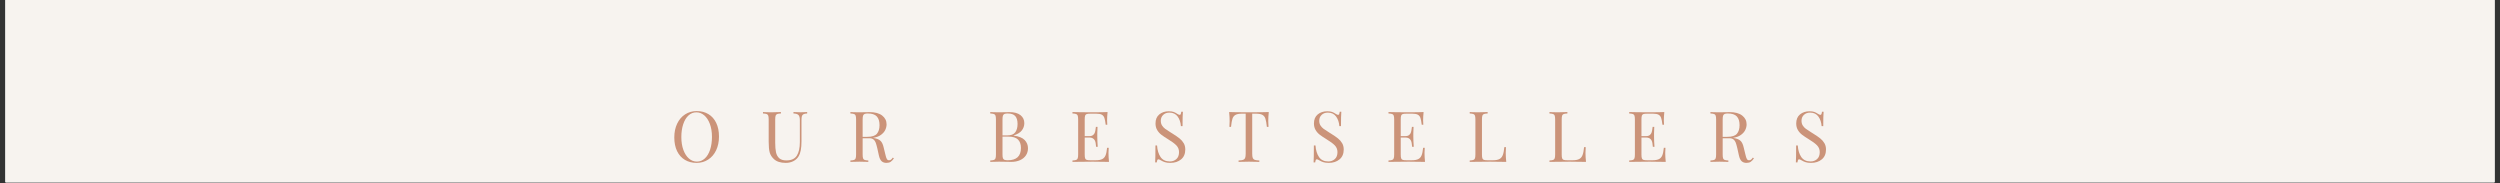
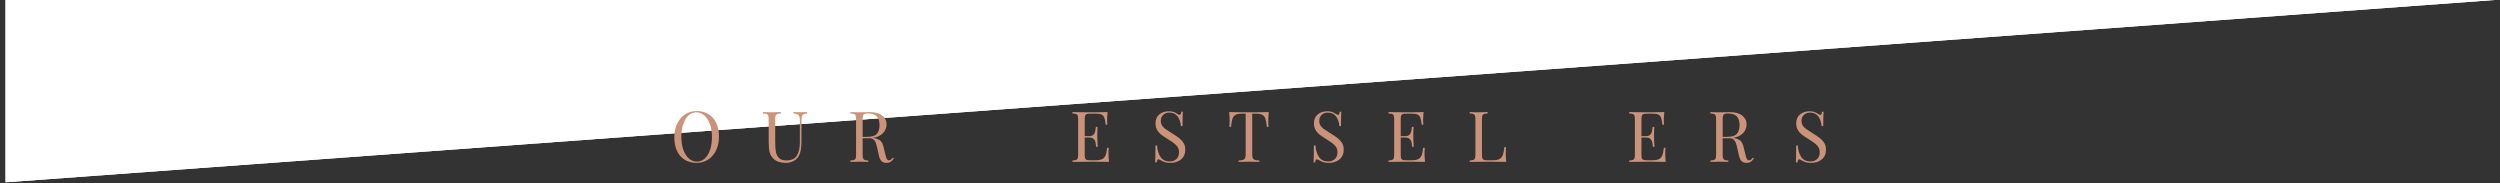
<svg xmlns="http://www.w3.org/2000/svg" width="2048" zoomAndPan="magnify" viewBox="0 0 1536 112.5" height="150" preserveAspectRatio="xMidYMid meet" version="1.0">
  <rect x="0" y="0" width="1536" height="112.5" fill="#333333" stroke="none" />
  <defs>
    <g />
    <clipPath id="c4115ee276">
-       <path d="M 3.398 0 L 1532.602 0 L 1532.602 112.004 L 3.398 112.004 Z M 3.398 0 " clip-rule="nonzero" />
+       <path d="M 3.398 0 L 1532.602 0 L 3.398 112.004 Z M 3.398 0 " clip-rule="nonzero" />
    </clipPath>
  </defs>
  <g clip-path="url(#c4115ee276)">
    <path fill="#ffffff" d="M 3.398 0 L 1532.602 0 L 1532.602 119.469 L 3.398 119.469 Z M 3.398 0 " fill-opacity="1" fill-rule="nonzero" />
    <path fill="#ffffff" d="M 3.398 0 L 1532.602 0 L 1532.602 112.004 L 3.398 112.004 Z M 3.398 0 " fill-opacity="1" fill-rule="nonzero" />
-     <path fill="#f7f3ef" d="M 3.398 0 L 1532.602 0 L 1532.602 112.004 L 3.398 112.004 Z M 3.398 0 " fill-opacity="1" fill-rule="nonzero" />
  </g>
  <g fill="#cb9379" fill-opacity="1">
    <g transform="translate(411.993, 99.464)">
      <g>
        <path d="M 16.047 -31.219 C 18.785 -31.219 21.188 -30.598 23.25 -29.359 C 25.312 -28.117 26.91 -26.32 28.047 -23.969 C 29.18 -21.625 29.75 -18.82 29.75 -15.562 C 29.75 -12.395 29.164 -9.582 28 -7.125 C 26.832 -4.676 25.203 -2.773 23.109 -1.422 C 21.023 -0.066 18.656 0.609 16 0.609 C 13.258 0.609 10.859 -0.008 8.797 -1.25 C 6.734 -2.488 5.133 -4.281 4 -6.625 C 2.863 -8.977 2.297 -11.785 2.297 -15.047 C 2.297 -18.223 2.879 -21.035 4.047 -23.484 C 5.211 -25.93 6.836 -27.832 8.922 -29.188 C 11.016 -30.539 13.391 -31.219 16.047 -31.219 Z M 15.875 -30.453 C 14.031 -30.453 12.406 -29.805 11 -28.516 C 9.602 -27.234 8.523 -25.438 7.766 -23.125 C 7.004 -20.82 6.625 -18.188 6.625 -15.219 C 6.625 -12.219 7.047 -9.578 7.891 -7.297 C 8.742 -5.023 9.891 -3.27 11.328 -2.031 C 12.773 -0.789 14.391 -0.172 16.172 -0.172 C 18.016 -0.172 19.633 -0.812 21.031 -2.094 C 22.438 -3.375 23.52 -5.164 24.281 -7.469 C 25.051 -9.781 25.438 -12.422 25.438 -15.391 C 25.438 -18.391 25.008 -21.031 24.156 -23.312 C 23.301 -25.594 22.148 -27.352 20.703 -28.594 C 19.266 -29.832 17.656 -30.453 15.875 -30.453 Z M 15.875 -30.453 " />
      </g>
    </g>
  </g>
  <g fill="#cb9379" fill-opacity="1">
    <g transform="translate(467.604, 99.464)">
      <g>
        <path d="M 28.328 -29.75 C 27.316 -29.695 26.566 -29.547 26.078 -29.297 C 25.586 -29.055 25.254 -28.656 25.078 -28.094 C 24.91 -27.531 24.828 -26.703 24.828 -25.609 L 24.828 -12.578 C 24.828 -10.504 24.688 -8.723 24.406 -7.234 C 24.133 -5.754 23.68 -4.484 23.047 -3.422 C 22.328 -2.18 21.27 -1.195 19.875 -0.469 C 18.477 0.25 16.898 0.609 15.141 0.609 C 11.961 0.609 9.539 -0.172 7.875 -1.734 C 6.602 -2.91 5.75 -4.25 5.312 -5.75 C 4.883 -7.25 4.672 -9.484 4.672 -12.453 L 4.672 -26.031 C 4.672 -27.133 4.582 -27.93 4.406 -28.422 C 4.238 -28.91 3.914 -29.238 3.438 -29.406 C 2.957 -29.582 2.203 -29.695 1.172 -29.75 L 1.172 -30.625 C 2.379 -30.531 4.223 -30.484 6.703 -30.484 C 9.035 -30.484 10.867 -30.531 12.203 -30.625 L 12.203 -29.75 C 11.16 -29.695 10.398 -29.582 9.922 -29.406 C 9.453 -29.238 9.129 -28.91 8.953 -28.422 C 8.773 -27.93 8.688 -27.133 8.688 -26.031 L 8.688 -11.719 C 8.688 -9.414 8.844 -7.5 9.156 -5.969 C 9.477 -4.438 10.133 -3.207 11.125 -2.281 C 12.125 -1.363 13.594 -0.906 15.531 -0.906 C 18.582 -0.906 20.727 -1.883 21.969 -3.844 C 23.207 -5.812 23.828 -8.566 23.828 -12.109 L 23.828 -25.609 C 23.828 -27.16 23.547 -28.223 22.984 -28.797 C 22.422 -29.379 21.391 -29.695 19.891 -29.75 L 19.891 -30.625 C 20.93 -30.531 22.406 -30.484 24.312 -30.484 C 26.039 -30.484 27.379 -30.531 28.328 -30.625 Z M 28.328 -29.75 " />
      </g>
    </g>
  </g>
  <g fill="#cb9379" fill-opacity="1">
    <g transform="translate(520.664, 99.464)">
      <g>
        <path d="M 28.547 -2.156 C 27.879 -1.176 27.211 -0.469 26.547 -0.031 C 25.891 0.395 25.016 0.609 23.922 0.609 C 22.734 0.609 21.758 0.266 21 -0.422 C 20.238 -1.117 19.672 -2.332 19.297 -4.062 L 18.344 -8.391 C 17.988 -9.891 17.66 -11.039 17.359 -11.844 C 17.055 -12.656 16.602 -13.305 16 -13.797 C 15.395 -14.285 14.547 -14.531 13.453 -14.531 L 9.344 -14.531 L 9.344 -4.578 C 9.344 -3.484 9.426 -2.691 9.594 -2.203 C 9.77 -1.711 10.094 -1.379 10.562 -1.203 C 11.039 -1.035 11.801 -0.922 12.844 -0.859 L 12.844 0 C 11.52 -0.082 9.691 -0.125 7.359 -0.125 C 4.879 -0.125 3.031 -0.082 1.812 0 L 1.812 -0.859 C 2.852 -0.922 3.609 -1.035 4.078 -1.203 C 4.555 -1.379 4.879 -1.711 5.047 -2.203 C 5.223 -2.691 5.312 -3.484 5.312 -4.578 L 5.312 -26.031 C 5.312 -27.133 5.223 -27.93 5.047 -28.422 C 4.879 -28.91 4.555 -29.238 4.078 -29.406 C 3.609 -29.582 2.852 -29.695 1.812 -29.75 L 1.812 -30.625 C 3.031 -30.531 4.789 -30.484 7.094 -30.484 L 11.766 -30.531 C 12.305 -30.562 12.926 -30.578 13.625 -30.578 C 16.969 -30.578 19.539 -29.875 21.344 -28.469 C 23.145 -27.07 24.047 -25.266 24.047 -23.047 C 24.047 -21.922 23.781 -20.789 23.25 -19.656 C 22.719 -18.52 21.82 -17.492 20.562 -16.578 C 19.312 -15.672 17.676 -15.062 15.656 -14.75 L 16.172 -14.656 C 18.078 -14.344 19.461 -13.766 20.328 -12.922 C 21.191 -12.086 21.828 -10.766 22.234 -8.953 L 23.312 -4.547 C 23.602 -3.211 23.906 -2.285 24.219 -1.766 C 24.539 -1.254 24.973 -1 25.516 -1 C 26.004 -1 26.414 -1.125 26.75 -1.375 C 27.082 -1.633 27.461 -2.055 27.891 -2.641 Z M 12.547 -29.75 C 11.648 -29.75 10.977 -29.648 10.531 -29.453 C 10.082 -29.254 9.77 -28.895 9.594 -28.375 C 9.426 -27.852 9.344 -27.07 9.344 -26.031 L 9.344 -15.391 L 12.234 -15.391 C 15.086 -15.391 17.047 -16.023 18.109 -17.297 C 19.18 -18.566 19.719 -20.328 19.719 -22.578 C 19.719 -24.941 19.156 -26.727 18.031 -27.938 C 16.906 -29.145 15.078 -29.75 12.547 -29.75 Z M 12.547 -29.75 " />
      </g>
    </g>
  </g>
  <g fill="#cb9379" fill-opacity="1">
    <g transform="translate(572.254, 99.464)">
      <g />
    </g>
  </g>
  <g fill="#cb9379" fill-opacity="1">
    <g transform="translate(606.593, 99.464)">
      <g>
-         <path d="M 16.172 -16.172 C 19.348 -15.742 21.613 -14.828 22.969 -13.422 C 24.32 -12.023 25 -10.348 25 -8.391 C 25 -6.742 24.578 -5.285 23.734 -4.016 C 22.898 -2.754 21.703 -1.77 20.141 -1.062 C 18.586 -0.352 16.75 0 14.625 0 C 13.844 0 13.176 -0.016 12.625 -0.047 C 10.781 -0.098 8.961 -0.125 7.172 -0.125 C 4.816 -0.125 3.031 -0.082 1.812 0 L 1.812 -0.859 C 2.852 -0.922 3.609 -1.035 4.078 -1.203 C 4.555 -1.379 4.879 -1.711 5.047 -2.203 C 5.223 -2.691 5.312 -3.484 5.312 -4.578 L 5.312 -26.031 C 5.312 -27.133 5.223 -27.93 5.047 -28.422 C 4.879 -28.91 4.555 -29.238 4.078 -29.406 C 3.609 -29.582 2.852 -29.695 1.812 -29.75 L 1.812 -30.625 C 3.031 -30.531 4.789 -30.484 7.094 -30.484 L 11.766 -30.531 C 12.305 -30.562 12.926 -30.578 13.625 -30.578 C 16.562 -30.578 18.816 -29.957 20.391 -28.719 C 21.961 -27.477 22.75 -25.832 22.75 -23.781 C 22.75 -22.113 22.223 -20.613 21.172 -19.281 C 20.117 -17.957 18.453 -16.953 16.172 -16.266 Z M 12.547 -29.75 C 11.648 -29.75 10.977 -29.648 10.531 -29.453 C 10.082 -29.254 9.77 -28.895 9.594 -28.375 C 9.426 -27.852 9.344 -27.07 9.344 -26.031 L 9.344 -16.266 L 12.234 -16.266 C 14.598 -16.266 16.25 -16.906 17.188 -18.188 C 18.125 -19.469 18.594 -21.176 18.594 -23.312 C 18.594 -25.477 18.117 -27.094 17.172 -28.156 C 16.223 -29.219 14.68 -29.75 12.547 -29.75 Z M 12.578 -1 C 17.973 -1 20.672 -3.52 20.672 -8.562 C 20.672 -10.844 20.055 -12.57 18.828 -13.75 C 17.609 -14.938 15.656 -15.531 12.969 -15.531 L 9.344 -15.531 L 9.344 -4.578 C 9.344 -3.547 9.426 -2.785 9.594 -2.297 C 9.77 -1.805 10.082 -1.469 10.531 -1.281 C 10.977 -1.094 11.66 -1 12.578 -1 Z M 12.578 -1 " />
-       </g>
+         </g>
    </g>
  </g>
  <g fill="#cb9379" fill-opacity="1">
    <g transform="translate(657.102, 99.464)">
      <g>
        <path d="M 23.953 -5.531 C 23.953 -3.895 24.055 -2.051 24.266 0 C 22.305 -0.082 19.004 -0.125 14.359 -0.125 C 8.828 -0.125 4.645 -0.082 1.812 0 L 1.812 -0.859 C 2.852 -0.922 3.609 -1.035 4.078 -1.203 C 4.555 -1.379 4.879 -1.711 5.047 -2.203 C 5.223 -2.691 5.312 -3.484 5.312 -4.578 L 5.312 -26.031 C 5.312 -27.133 5.223 -27.93 5.047 -28.422 C 4.879 -28.91 4.555 -29.238 4.078 -29.406 C 3.609 -29.582 2.852 -29.695 1.812 -29.75 L 1.812 -30.625 C 4.645 -30.531 8.828 -30.484 14.359 -30.484 C 18.598 -30.484 21.609 -30.531 23.391 -30.625 C 23.191 -28.719 23.094 -27.016 23.094 -25.516 C 23.094 -24.391 23.133 -23.5 23.219 -22.844 L 22.234 -22.844 C 22.023 -24.707 21.758 -26.094 21.438 -27 C 21.125 -27.914 20.594 -28.582 19.844 -29 C 19.102 -29.414 17.969 -29.625 16.438 -29.625 L 12.844 -29.625 C 11.801 -29.625 11.039 -29.547 10.562 -29.391 C 10.094 -29.234 9.77 -28.91 9.594 -28.422 C 9.426 -27.93 9.344 -27.133 9.344 -26.031 L 9.344 -15.828 L 12.203 -15.828 C 13.203 -15.828 13.977 -16.062 14.531 -16.531 C 15.082 -17.008 15.453 -17.57 15.641 -18.219 C 15.828 -18.875 15.977 -19.691 16.094 -20.672 L 16.219 -21.531 L 17.219 -21.531 C 17.125 -20.32 17.078 -18.969 17.078 -17.469 L 17.078 -15.391 C 17.078 -13.922 17.164 -11.875 17.344 -9.25 L 16.344 -9.25 C 16.32 -9.457 16.238 -10.156 16.094 -11.344 C 15.945 -12.539 15.547 -13.441 14.891 -14.047 C 14.242 -14.66 13.348 -14.969 12.203 -14.969 L 9.344 -14.969 L 9.344 -4.578 C 9.344 -3.484 9.426 -2.691 9.594 -2.203 C 9.77 -1.711 10.094 -1.391 10.562 -1.234 C 11.039 -1.078 11.801 -1 12.844 -1 L 16 -1 C 17.789 -1 19.156 -1.234 20.094 -1.703 C 21.031 -2.18 21.711 -2.945 22.141 -4 C 22.578 -5.051 22.895 -6.602 23.094 -8.656 L 24.094 -8.656 C 24 -7.875 23.953 -6.832 23.953 -5.531 Z M 23.953 -5.531 " />
      </g>
    </g>
  </g>
  <g fill="#cb9379" fill-opacity="1">
    <g transform="translate(707.006, 99.464)">
      <g>
        <path d="M 11.078 -31.094 C 12.336 -31.094 13.336 -30.957 14.078 -30.688 C 14.816 -30.414 15.57 -30.02 16.344 -29.5 C 16.977 -29.094 17.469 -28.891 17.812 -28.891 C 18.07 -28.891 18.273 -29.039 18.422 -29.344 C 18.566 -29.645 18.68 -30.129 18.766 -30.797 L 19.766 -30.797 C 19.617 -29.117 19.547 -26.176 19.547 -21.969 L 18.547 -21.969 C 18.379 -24.301 17.711 -26.27 16.547 -27.875 C 15.379 -29.477 13.688 -30.281 11.469 -30.281 C 9.906 -30.281 8.633 -29.812 7.656 -28.875 C 6.676 -27.938 6.188 -26.734 6.188 -25.266 C 6.188 -24.16 6.438 -23.203 6.938 -22.391 C 7.445 -21.586 8.086 -20.898 8.859 -20.328 C 9.641 -19.754 10.754 -19.02 12.203 -18.125 L 13.453 -17.344 C 15.266 -16.219 16.695 -15.227 17.75 -14.375 C 18.801 -13.531 19.645 -12.555 20.281 -11.453 C 20.914 -10.359 21.234 -9.078 21.234 -7.609 C 21.234 -4.984 20.367 -2.957 18.641 -1.531 C 16.91 -0.102 14.719 0.609 12.062 0.609 C 10.676 0.609 9.547 0.461 8.672 0.172 C 7.797 -0.117 6.953 -0.508 6.141 -1 C 5.504 -1.395 5.016 -1.594 4.672 -1.594 C 4.41 -1.594 4.207 -1.441 4.062 -1.141 C 3.914 -0.836 3.801 -0.359 3.719 0.297 L 2.719 0.297 C 2.832 -1.285 2.891 -4.742 2.891 -10.078 L 3.891 -10.078 C 4.086 -7.16 4.805 -4.797 6.047 -2.984 C 7.297 -1.172 9.203 -0.266 11.766 -0.266 C 13.316 -0.266 14.641 -0.742 15.734 -1.703 C 16.836 -2.672 17.391 -4.109 17.391 -6.016 C 17.391 -7.629 16.848 -9 15.766 -10.125 C 14.68 -11.25 12.973 -12.516 10.641 -13.922 C 8.941 -14.961 7.566 -15.883 6.516 -16.688 C 5.461 -17.5 4.602 -18.473 3.938 -19.609 C 3.27 -20.754 2.938 -22.086 2.938 -23.609 C 2.938 -26.035 3.711 -27.891 5.266 -29.172 C 6.828 -30.453 8.766 -31.094 11.078 -31.094 Z M 11.078 -31.094 " />
      </g>
    </g>
  </g>
  <g fill="#cb9379" fill-opacity="1">
    <g transform="translate(753.926, 99.464)">
      <g>
        <path d="M 25.609 -30.625 C 25.398 -28.57 25.297 -26.723 25.297 -25.078 C 25.297 -23.641 25.344 -22.457 25.438 -21.531 L 24.438 -21.531 C 24.207 -23.758 23.914 -25.41 23.562 -26.484 C 23.219 -27.566 22.613 -28.359 21.75 -28.859 C 20.883 -29.367 19.562 -29.625 17.781 -29.625 L 15.438 -29.625 L 15.438 -5.016 C 15.438 -3.805 15.551 -2.926 15.781 -2.375 C 16.008 -1.832 16.41 -1.457 16.984 -1.25 C 17.566 -1.051 18.508 -0.922 19.812 -0.859 L 19.812 0 C 18.312 -0.082 16.191 -0.125 13.453 -0.125 C 10.566 -0.125 8.43 -0.082 7.047 0 L 7.047 -0.859 C 8.348 -0.922 9.285 -1.051 9.859 -1.25 C 10.43 -1.457 10.832 -1.832 11.062 -2.375 C 11.301 -2.926 11.422 -3.805 11.422 -5.016 L 11.422 -29.625 L 9.078 -29.625 C 7.297 -29.625 5.973 -29.367 5.109 -28.859 C 4.242 -28.359 3.633 -27.566 3.281 -26.484 C 2.938 -25.41 2.648 -23.758 2.422 -21.531 L 1.422 -21.531 C 1.516 -22.457 1.562 -23.641 1.562 -25.078 C 1.562 -26.723 1.457 -28.57 1.25 -30.625 C 3.645 -30.531 7.711 -30.484 13.453 -30.484 C 19.16 -30.484 23.211 -30.531 25.609 -30.625 Z M 25.609 -30.625 " />
      </g>
    </g>
  </g>
  <g fill="#cb9379" fill-opacity="1">
    <g transform="translate(804.349, 99.464)">
      <g>
        <path d="M 11.078 -31.094 C 12.336 -31.094 13.336 -30.957 14.078 -30.688 C 14.816 -30.414 15.57 -30.02 16.344 -29.5 C 16.977 -29.094 17.469 -28.891 17.812 -28.891 C 18.07 -28.891 18.273 -29.039 18.422 -29.344 C 18.566 -29.645 18.68 -30.129 18.766 -30.797 L 19.766 -30.797 C 19.617 -29.117 19.547 -26.176 19.547 -21.969 L 18.547 -21.969 C 18.379 -24.301 17.711 -26.27 16.547 -27.875 C 15.379 -29.477 13.688 -30.281 11.469 -30.281 C 9.906 -30.281 8.633 -29.812 7.656 -28.875 C 6.676 -27.938 6.188 -26.734 6.188 -25.266 C 6.188 -24.16 6.438 -23.203 6.938 -22.391 C 7.445 -21.586 8.086 -20.898 8.859 -20.328 C 9.641 -19.754 10.754 -19.02 12.203 -18.125 L 13.453 -17.344 C 15.266 -16.219 16.695 -15.227 17.75 -14.375 C 18.801 -13.531 19.645 -12.555 20.281 -11.453 C 20.914 -10.359 21.234 -9.078 21.234 -7.609 C 21.234 -4.984 20.367 -2.957 18.641 -1.531 C 16.91 -0.102 14.719 0.609 12.062 0.609 C 10.676 0.609 9.547 0.461 8.672 0.172 C 7.797 -0.117 6.953 -0.508 6.141 -1 C 5.504 -1.395 5.016 -1.594 4.672 -1.594 C 4.41 -1.594 4.207 -1.441 4.062 -1.141 C 3.914 -0.836 3.801 -0.359 3.719 0.297 L 2.719 0.297 C 2.832 -1.285 2.891 -4.742 2.891 -10.078 L 3.891 -10.078 C 4.086 -7.16 4.805 -4.797 6.047 -2.984 C 7.297 -1.172 9.203 -0.266 11.766 -0.266 C 13.316 -0.266 14.641 -0.742 15.734 -1.703 C 16.836 -2.672 17.391 -4.109 17.391 -6.016 C 17.391 -7.629 16.848 -9 15.766 -10.125 C 14.68 -11.25 12.973 -12.516 10.641 -13.922 C 8.941 -14.961 7.566 -15.883 6.516 -16.688 C 5.461 -17.5 4.602 -18.473 3.938 -19.609 C 3.27 -20.754 2.938 -22.086 2.938 -23.609 C 2.938 -26.035 3.711 -27.891 5.266 -29.172 C 6.828 -30.453 8.766 -31.094 11.078 -31.094 Z M 11.078 -31.094 " />
      </g>
    </g>
  </g>
  <g fill="#cb9379" fill-opacity="1">
    <g transform="translate(851.269, 99.464)">
      <g>
        <path d="M 23.953 -5.531 C 23.953 -3.895 24.055 -2.051 24.266 0 C 22.305 -0.082 19.004 -0.125 14.359 -0.125 C 8.828 -0.125 4.645 -0.082 1.812 0 L 1.812 -0.859 C 2.852 -0.922 3.609 -1.035 4.078 -1.203 C 4.555 -1.379 4.879 -1.711 5.047 -2.203 C 5.223 -2.691 5.312 -3.484 5.312 -4.578 L 5.312 -26.031 C 5.312 -27.133 5.223 -27.93 5.047 -28.422 C 4.879 -28.91 4.555 -29.238 4.078 -29.406 C 3.609 -29.582 2.852 -29.695 1.812 -29.75 L 1.812 -30.625 C 4.645 -30.531 8.828 -30.484 14.359 -30.484 C 18.598 -30.484 21.609 -30.531 23.391 -30.625 C 23.191 -28.719 23.094 -27.016 23.094 -25.516 C 23.094 -24.391 23.133 -23.5 23.219 -22.844 L 22.234 -22.844 C 22.023 -24.707 21.758 -26.094 21.438 -27 C 21.125 -27.914 20.594 -28.582 19.844 -29 C 19.102 -29.414 17.969 -29.625 16.438 -29.625 L 12.844 -29.625 C 11.801 -29.625 11.039 -29.547 10.562 -29.391 C 10.094 -29.234 9.77 -28.91 9.594 -28.422 C 9.426 -27.93 9.344 -27.133 9.344 -26.031 L 9.344 -15.828 L 12.203 -15.828 C 13.203 -15.828 13.977 -16.062 14.531 -16.531 C 15.082 -17.008 15.453 -17.57 15.641 -18.219 C 15.828 -18.875 15.977 -19.691 16.094 -20.672 L 16.219 -21.531 L 17.219 -21.531 C 17.125 -20.32 17.078 -18.969 17.078 -17.469 L 17.078 -15.391 C 17.078 -13.922 17.164 -11.875 17.344 -9.25 L 16.344 -9.25 C 16.32 -9.457 16.238 -10.156 16.094 -11.344 C 15.945 -12.539 15.547 -13.441 14.891 -14.047 C 14.242 -14.66 13.348 -14.969 12.203 -14.969 L 9.344 -14.969 L 9.344 -4.578 C 9.344 -3.484 9.426 -2.691 9.594 -2.203 C 9.77 -1.711 10.094 -1.391 10.562 -1.234 C 11.039 -1.078 11.801 -1 12.844 -1 L 16 -1 C 17.789 -1 19.156 -1.234 20.094 -1.703 C 21.031 -2.18 21.711 -2.945 22.141 -4 C 22.578 -5.051 22.895 -6.602 23.094 -8.656 L 24.094 -8.656 C 24 -7.875 23.953 -6.832 23.953 -5.531 Z M 23.953 -5.531 " />
      </g>
    </g>
  </g>
  <g fill="#cb9379" fill-opacity="1">
    <g transform="translate(901.173, 99.464)">
      <g>
        <path d="M 12.844 -29.75 C 11.801 -29.695 11.039 -29.582 10.562 -29.406 C 10.094 -29.238 9.77 -28.91 9.594 -28.422 C 9.426 -27.93 9.344 -27.133 9.344 -26.031 L 9.344 -4.578 C 9.344 -3.484 9.426 -2.691 9.594 -2.203 C 9.77 -1.711 10.094 -1.391 10.562 -1.234 C 11.039 -1.078 11.801 -1 12.844 -1 L 16 -1 C 17.789 -1 19.156 -1.25 20.094 -1.75 C 21.031 -2.258 21.711 -3.07 22.141 -4.188 C 22.578 -5.312 22.895 -6.941 23.094 -9.078 L 24.094 -9.078 C 24 -8.18 23.953 -7 23.953 -5.531 C 23.953 -3.895 24.055 -2.051 24.266 0 C 22.305 -0.082 19.004 -0.125 14.359 -0.125 C 8.828 -0.125 4.645 -0.082 1.812 0 L 1.812 -0.859 C 2.852 -0.922 3.609 -1.035 4.078 -1.203 C 4.555 -1.379 4.879 -1.711 5.047 -2.203 C 5.223 -2.691 5.312 -3.484 5.312 -4.578 L 5.312 -26.031 C 5.312 -27.133 5.223 -27.93 5.047 -28.422 C 4.879 -28.91 4.555 -29.238 4.078 -29.406 C 3.609 -29.582 2.852 -29.695 1.812 -29.75 L 1.812 -30.625 C 3.031 -30.531 4.879 -30.484 7.359 -30.484 C 9.66 -30.484 11.488 -30.531 12.844 -30.625 Z M 12.844 -29.75 " />
      </g>
    </g>
  </g>
  <g fill="#cb9379" fill-opacity="1">
    <g transform="translate(950.169, 99.464)">
      <g>
-         <path d="M 12.844 -29.75 C 11.801 -29.695 11.039 -29.582 10.562 -29.406 C 10.094 -29.238 9.77 -28.91 9.594 -28.422 C 9.426 -27.93 9.344 -27.133 9.344 -26.031 L 9.344 -4.578 C 9.344 -3.484 9.426 -2.691 9.594 -2.203 C 9.77 -1.711 10.094 -1.391 10.562 -1.234 C 11.039 -1.078 11.801 -1 12.844 -1 L 16 -1 C 17.789 -1 19.156 -1.25 20.094 -1.75 C 21.031 -2.258 21.711 -3.07 22.141 -4.188 C 22.578 -5.312 22.895 -6.941 23.094 -9.078 L 24.094 -9.078 C 24 -8.18 23.953 -7 23.953 -5.531 C 23.953 -3.895 24.055 -2.051 24.266 0 C 22.305 -0.082 19.004 -0.125 14.359 -0.125 C 8.828 -0.125 4.645 -0.082 1.812 0 L 1.812 -0.859 C 2.852 -0.922 3.609 -1.035 4.078 -1.203 C 4.555 -1.379 4.879 -1.711 5.047 -2.203 C 5.223 -2.691 5.312 -3.484 5.312 -4.578 L 5.312 -26.031 C 5.312 -27.133 5.223 -27.93 5.047 -28.422 C 4.879 -28.91 4.555 -29.238 4.078 -29.406 C 3.609 -29.582 2.852 -29.695 1.812 -29.75 L 1.812 -30.625 C 3.031 -30.531 4.879 -30.484 7.359 -30.484 C 9.66 -30.484 11.488 -30.531 12.844 -30.625 Z M 12.844 -29.75 " />
-       </g>
+         </g>
    </g>
  </g>
  <g fill="#cb9379" fill-opacity="1">
    <g transform="translate(999.165, 99.464)">
      <g>
        <path d="M 23.953 -5.531 C 23.953 -3.895 24.055 -2.051 24.266 0 C 22.305 -0.082 19.004 -0.125 14.359 -0.125 C 8.828 -0.125 4.645 -0.082 1.812 0 L 1.812 -0.859 C 2.852 -0.922 3.609 -1.035 4.078 -1.203 C 4.555 -1.379 4.879 -1.711 5.047 -2.203 C 5.223 -2.691 5.312 -3.484 5.312 -4.578 L 5.312 -26.031 C 5.312 -27.133 5.223 -27.93 5.047 -28.422 C 4.879 -28.91 4.555 -29.238 4.078 -29.406 C 3.609 -29.582 2.852 -29.695 1.812 -29.75 L 1.812 -30.625 C 4.645 -30.531 8.828 -30.484 14.359 -30.484 C 18.598 -30.484 21.609 -30.531 23.391 -30.625 C 23.191 -28.719 23.094 -27.016 23.094 -25.516 C 23.094 -24.391 23.133 -23.5 23.219 -22.844 L 22.234 -22.844 C 22.023 -24.707 21.758 -26.094 21.438 -27 C 21.125 -27.914 20.594 -28.582 19.844 -29 C 19.102 -29.414 17.969 -29.625 16.438 -29.625 L 12.844 -29.625 C 11.801 -29.625 11.039 -29.547 10.562 -29.391 C 10.094 -29.234 9.77 -28.91 9.594 -28.422 C 9.426 -27.93 9.344 -27.133 9.344 -26.031 L 9.344 -15.828 L 12.203 -15.828 C 13.203 -15.828 13.977 -16.062 14.531 -16.531 C 15.082 -17.008 15.453 -17.57 15.641 -18.219 C 15.828 -18.875 15.977 -19.691 16.094 -20.672 L 16.219 -21.531 L 17.219 -21.531 C 17.125 -20.32 17.078 -18.969 17.078 -17.469 L 17.078 -15.391 C 17.078 -13.922 17.164 -11.875 17.344 -9.25 L 16.344 -9.25 C 16.32 -9.457 16.238 -10.156 16.094 -11.344 C 15.945 -12.539 15.547 -13.441 14.891 -14.047 C 14.242 -14.66 13.348 -14.969 12.203 -14.969 L 9.344 -14.969 L 9.344 -4.578 C 9.344 -3.484 9.426 -2.691 9.594 -2.203 C 9.77 -1.711 10.094 -1.391 10.562 -1.234 C 11.039 -1.078 11.801 -1 12.844 -1 L 16 -1 C 17.789 -1 19.156 -1.234 20.094 -1.703 C 21.031 -2.18 21.711 -2.945 22.141 -4 C 22.578 -5.051 22.895 -6.602 23.094 -8.656 L 24.094 -8.656 C 24 -7.875 23.953 -6.832 23.953 -5.531 Z M 23.953 -5.531 " />
      </g>
    </g>
  </g>
  <g fill="#cb9379" fill-opacity="1">
    <g transform="translate(1049.068, 99.464)">
      <g>
        <path d="M 28.547 -2.156 C 27.879 -1.176 27.211 -0.469 26.547 -0.031 C 25.891 0.395 25.016 0.609 23.922 0.609 C 22.734 0.609 21.758 0.266 21 -0.422 C 20.238 -1.117 19.672 -2.332 19.297 -4.062 L 18.344 -8.391 C 17.988 -9.891 17.66 -11.039 17.359 -11.844 C 17.055 -12.656 16.602 -13.305 16 -13.797 C 15.395 -14.285 14.547 -14.531 13.453 -14.531 L 9.344 -14.531 L 9.344 -4.578 C 9.344 -3.484 9.426 -2.691 9.594 -2.203 C 9.77 -1.711 10.094 -1.379 10.562 -1.203 C 11.039 -1.035 11.801 -0.922 12.844 -0.859 L 12.844 0 C 11.52 -0.082 9.691 -0.125 7.359 -0.125 C 4.879 -0.125 3.031 -0.082 1.812 0 L 1.812 -0.859 C 2.852 -0.922 3.609 -1.035 4.078 -1.203 C 4.555 -1.379 4.879 -1.711 5.047 -2.203 C 5.223 -2.691 5.312 -3.484 5.312 -4.578 L 5.312 -26.031 C 5.312 -27.133 5.223 -27.93 5.047 -28.422 C 4.879 -28.91 4.555 -29.238 4.078 -29.406 C 3.609 -29.582 2.852 -29.695 1.812 -29.75 L 1.812 -30.625 C 3.031 -30.531 4.789 -30.484 7.094 -30.484 L 11.766 -30.531 C 12.305 -30.562 12.926 -30.578 13.625 -30.578 C 16.969 -30.578 19.539 -29.875 21.344 -28.469 C 23.145 -27.07 24.047 -25.266 24.047 -23.047 C 24.047 -21.922 23.781 -20.789 23.25 -19.656 C 22.719 -18.52 21.82 -17.492 20.562 -16.578 C 19.312 -15.672 17.676 -15.062 15.656 -14.75 L 16.172 -14.656 C 18.078 -14.344 19.461 -13.766 20.328 -12.922 C 21.191 -12.086 21.828 -10.766 22.234 -8.953 L 23.312 -4.547 C 23.602 -3.211 23.906 -2.285 24.219 -1.766 C 24.539 -1.254 24.973 -1 25.516 -1 C 26.004 -1 26.414 -1.125 26.75 -1.375 C 27.082 -1.633 27.461 -2.055 27.891 -2.641 Z M 12.547 -29.75 C 11.648 -29.75 10.977 -29.648 10.531 -29.453 C 10.082 -29.254 9.77 -28.895 9.594 -28.375 C 9.426 -27.852 9.344 -27.07 9.344 -26.031 L 9.344 -15.391 L 12.234 -15.391 C 15.086 -15.391 17.047 -16.023 18.109 -17.297 C 19.18 -18.566 19.719 -20.328 19.719 -22.578 C 19.719 -24.941 19.156 -26.727 18.031 -27.938 C 16.906 -29.145 15.078 -29.75 12.547 -29.75 Z M 12.547 -29.75 " />
      </g>
    </g>
  </g>
  <g fill="#cb9379" fill-opacity="1">
    <g transform="translate(1100.658, 99.464)">
      <g>
        <path d="M 11.078 -31.094 C 12.336 -31.094 13.336 -30.957 14.078 -30.688 C 14.816 -30.414 15.57 -30.02 16.344 -29.5 C 16.977 -29.094 17.469 -28.891 17.812 -28.891 C 18.07 -28.891 18.273 -29.039 18.422 -29.344 C 18.566 -29.645 18.68 -30.129 18.766 -30.797 L 19.766 -30.797 C 19.617 -29.117 19.547 -26.176 19.547 -21.969 L 18.547 -21.969 C 18.379 -24.301 17.711 -26.27 16.547 -27.875 C 15.379 -29.477 13.688 -30.281 11.469 -30.281 C 9.906 -30.281 8.633 -29.812 7.656 -28.875 C 6.676 -27.938 6.188 -26.734 6.188 -25.266 C 6.188 -24.16 6.438 -23.203 6.938 -22.391 C 7.445 -21.586 8.086 -20.898 8.859 -20.328 C 9.641 -19.754 10.754 -19.02 12.203 -18.125 L 13.453 -17.344 C 15.266 -16.219 16.695 -15.227 17.75 -14.375 C 18.801 -13.531 19.645 -12.555 20.281 -11.453 C 20.914 -10.359 21.234 -9.078 21.234 -7.609 C 21.234 -4.984 20.367 -2.957 18.641 -1.531 C 16.91 -0.102 14.719 0.609 12.062 0.609 C 10.676 0.609 9.547 0.461 8.672 0.172 C 7.797 -0.117 6.953 -0.508 6.141 -1 C 5.504 -1.395 5.016 -1.594 4.672 -1.594 C 4.41 -1.594 4.207 -1.441 4.062 -1.141 C 3.914 -0.836 3.801 -0.359 3.719 0.297 L 2.719 0.297 C 2.832 -1.285 2.891 -4.742 2.891 -10.078 L 3.891 -10.078 C 4.086 -7.16 4.805 -4.797 6.047 -2.984 C 7.297 -1.172 9.203 -0.266 11.766 -0.266 C 13.316 -0.266 14.641 -0.742 15.734 -1.703 C 16.836 -2.672 17.391 -4.109 17.391 -6.016 C 17.391 -7.629 16.848 -9 15.766 -10.125 C 14.68 -11.25 12.973 -12.516 10.641 -13.922 C 8.941 -14.961 7.566 -15.883 6.516 -16.688 C 5.461 -17.5 4.602 -18.473 3.938 -19.609 C 3.27 -20.754 2.938 -22.086 2.938 -23.609 C 2.938 -26.035 3.711 -27.891 5.266 -29.172 C 6.828 -30.453 8.766 -31.094 11.078 -31.094 Z M 11.078 -31.094 " />
      </g>
    </g>
  </g>
</svg>